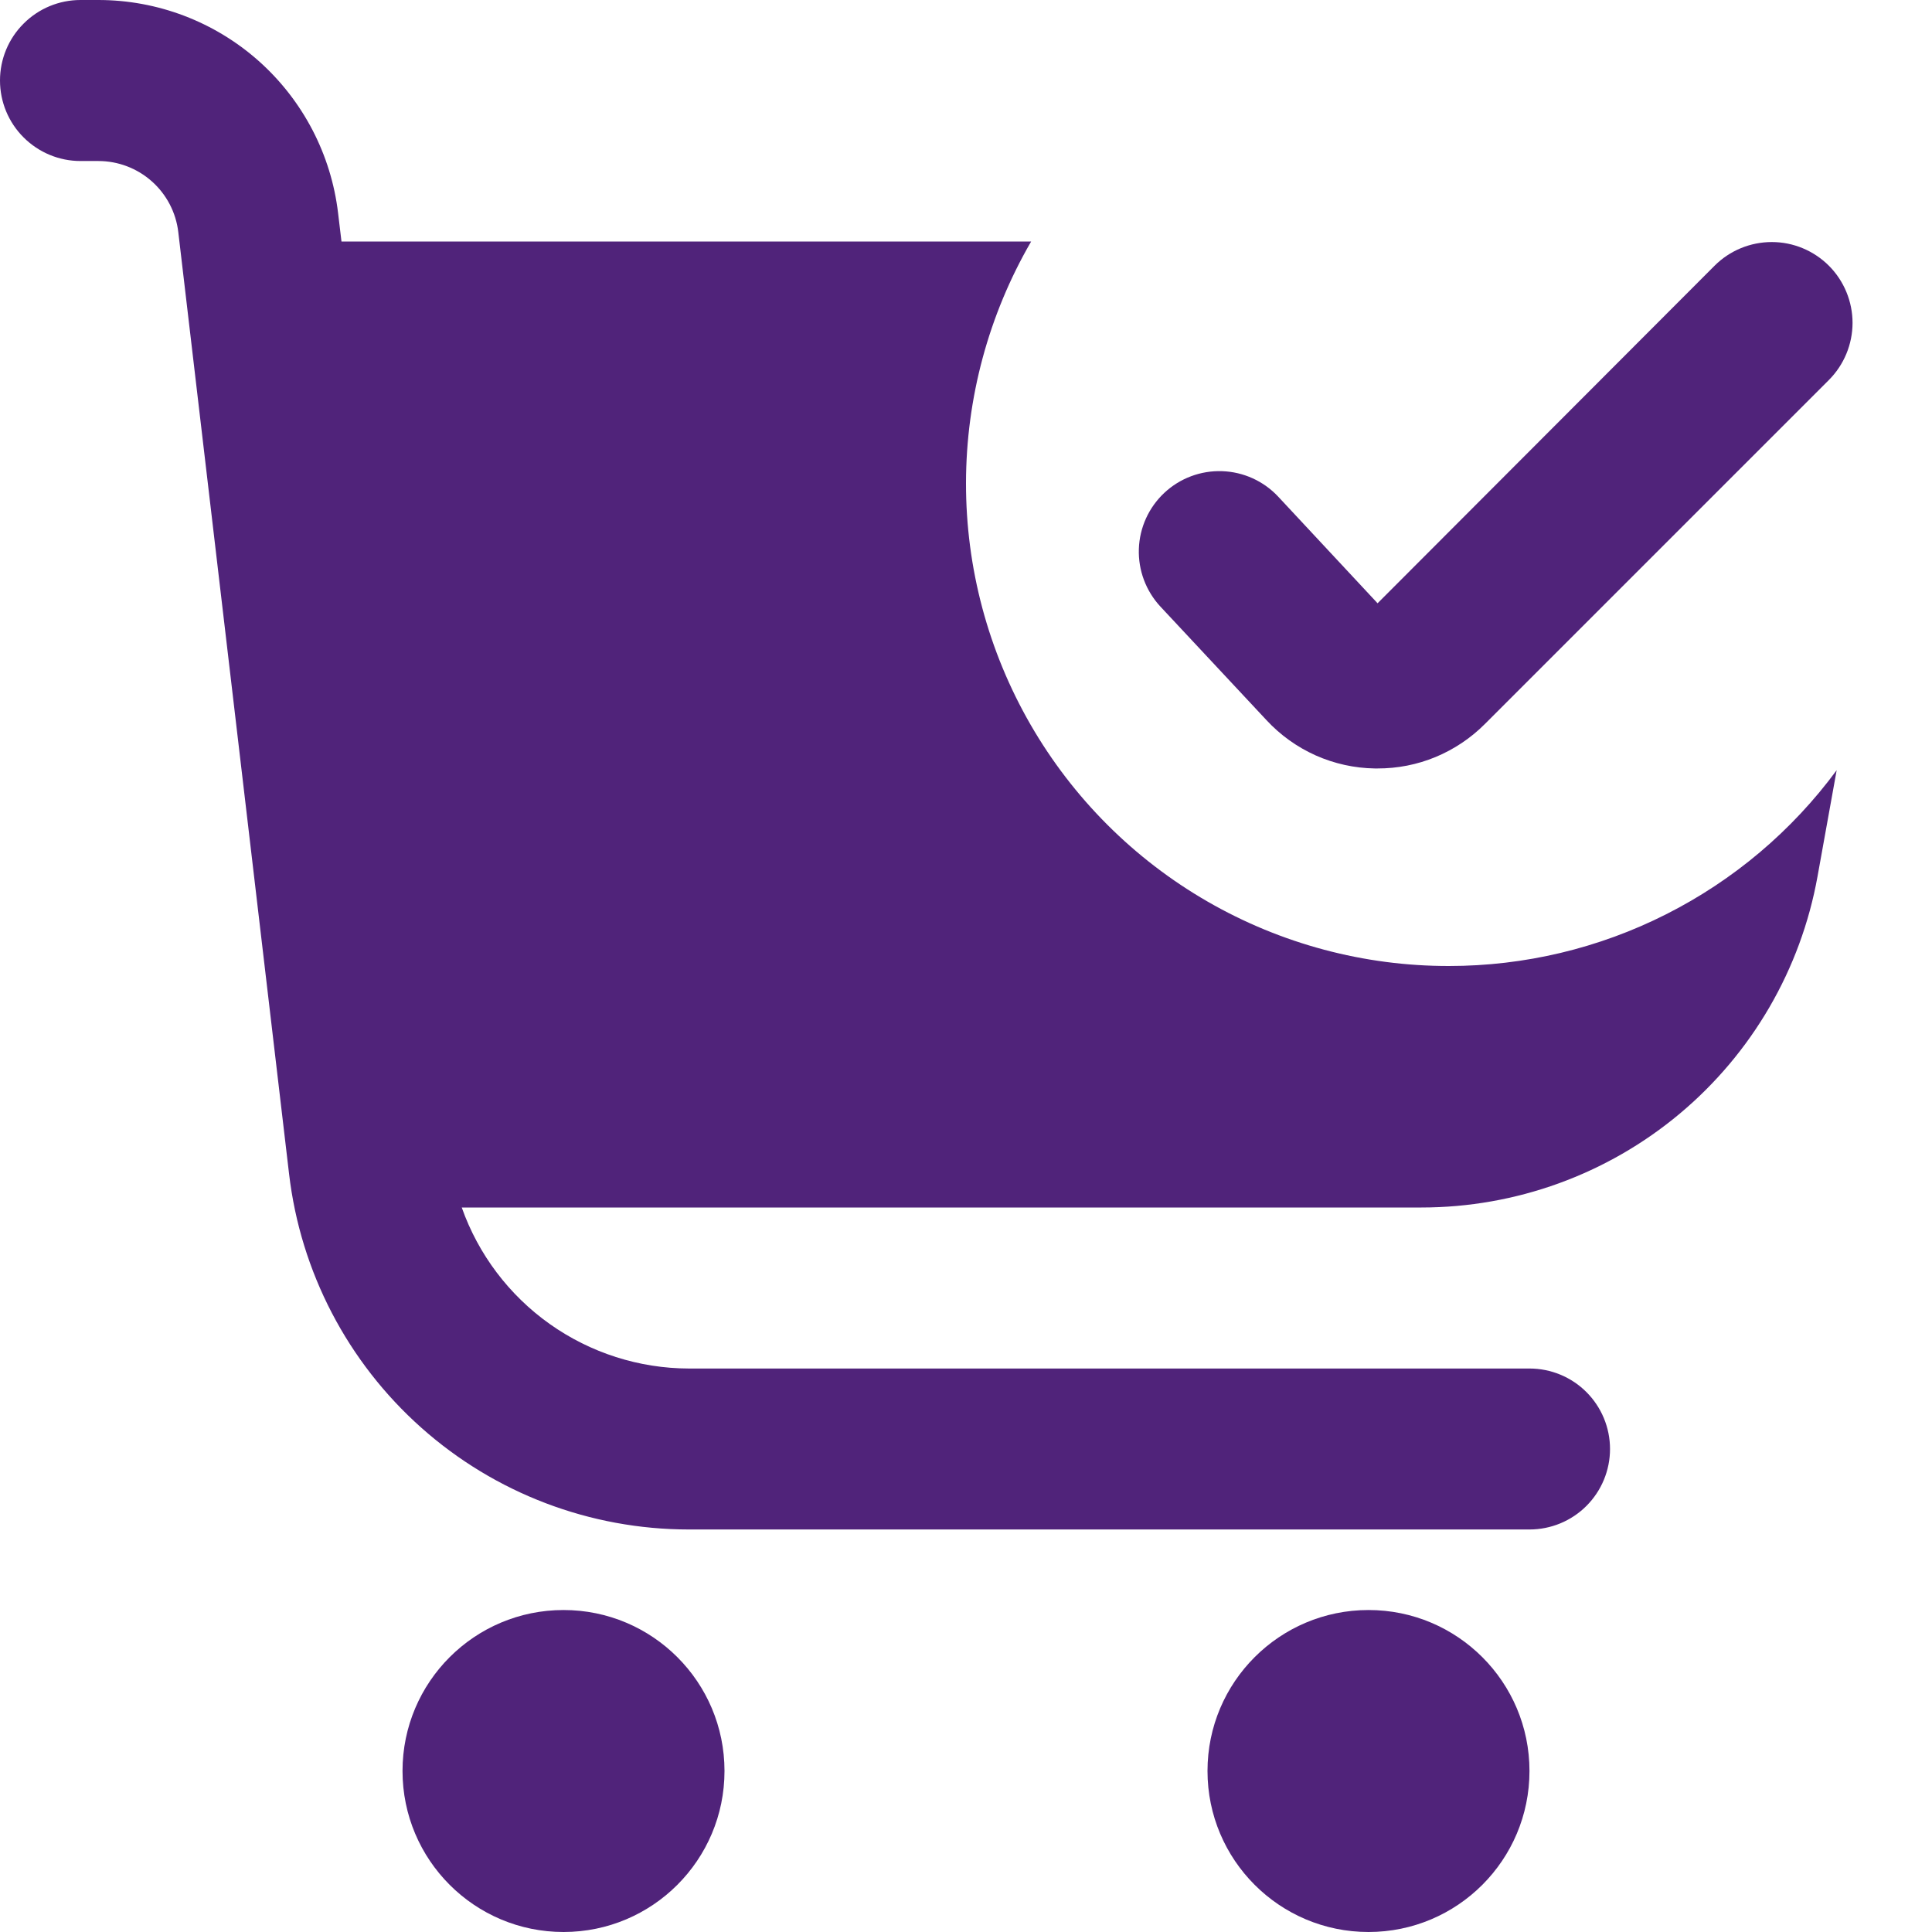
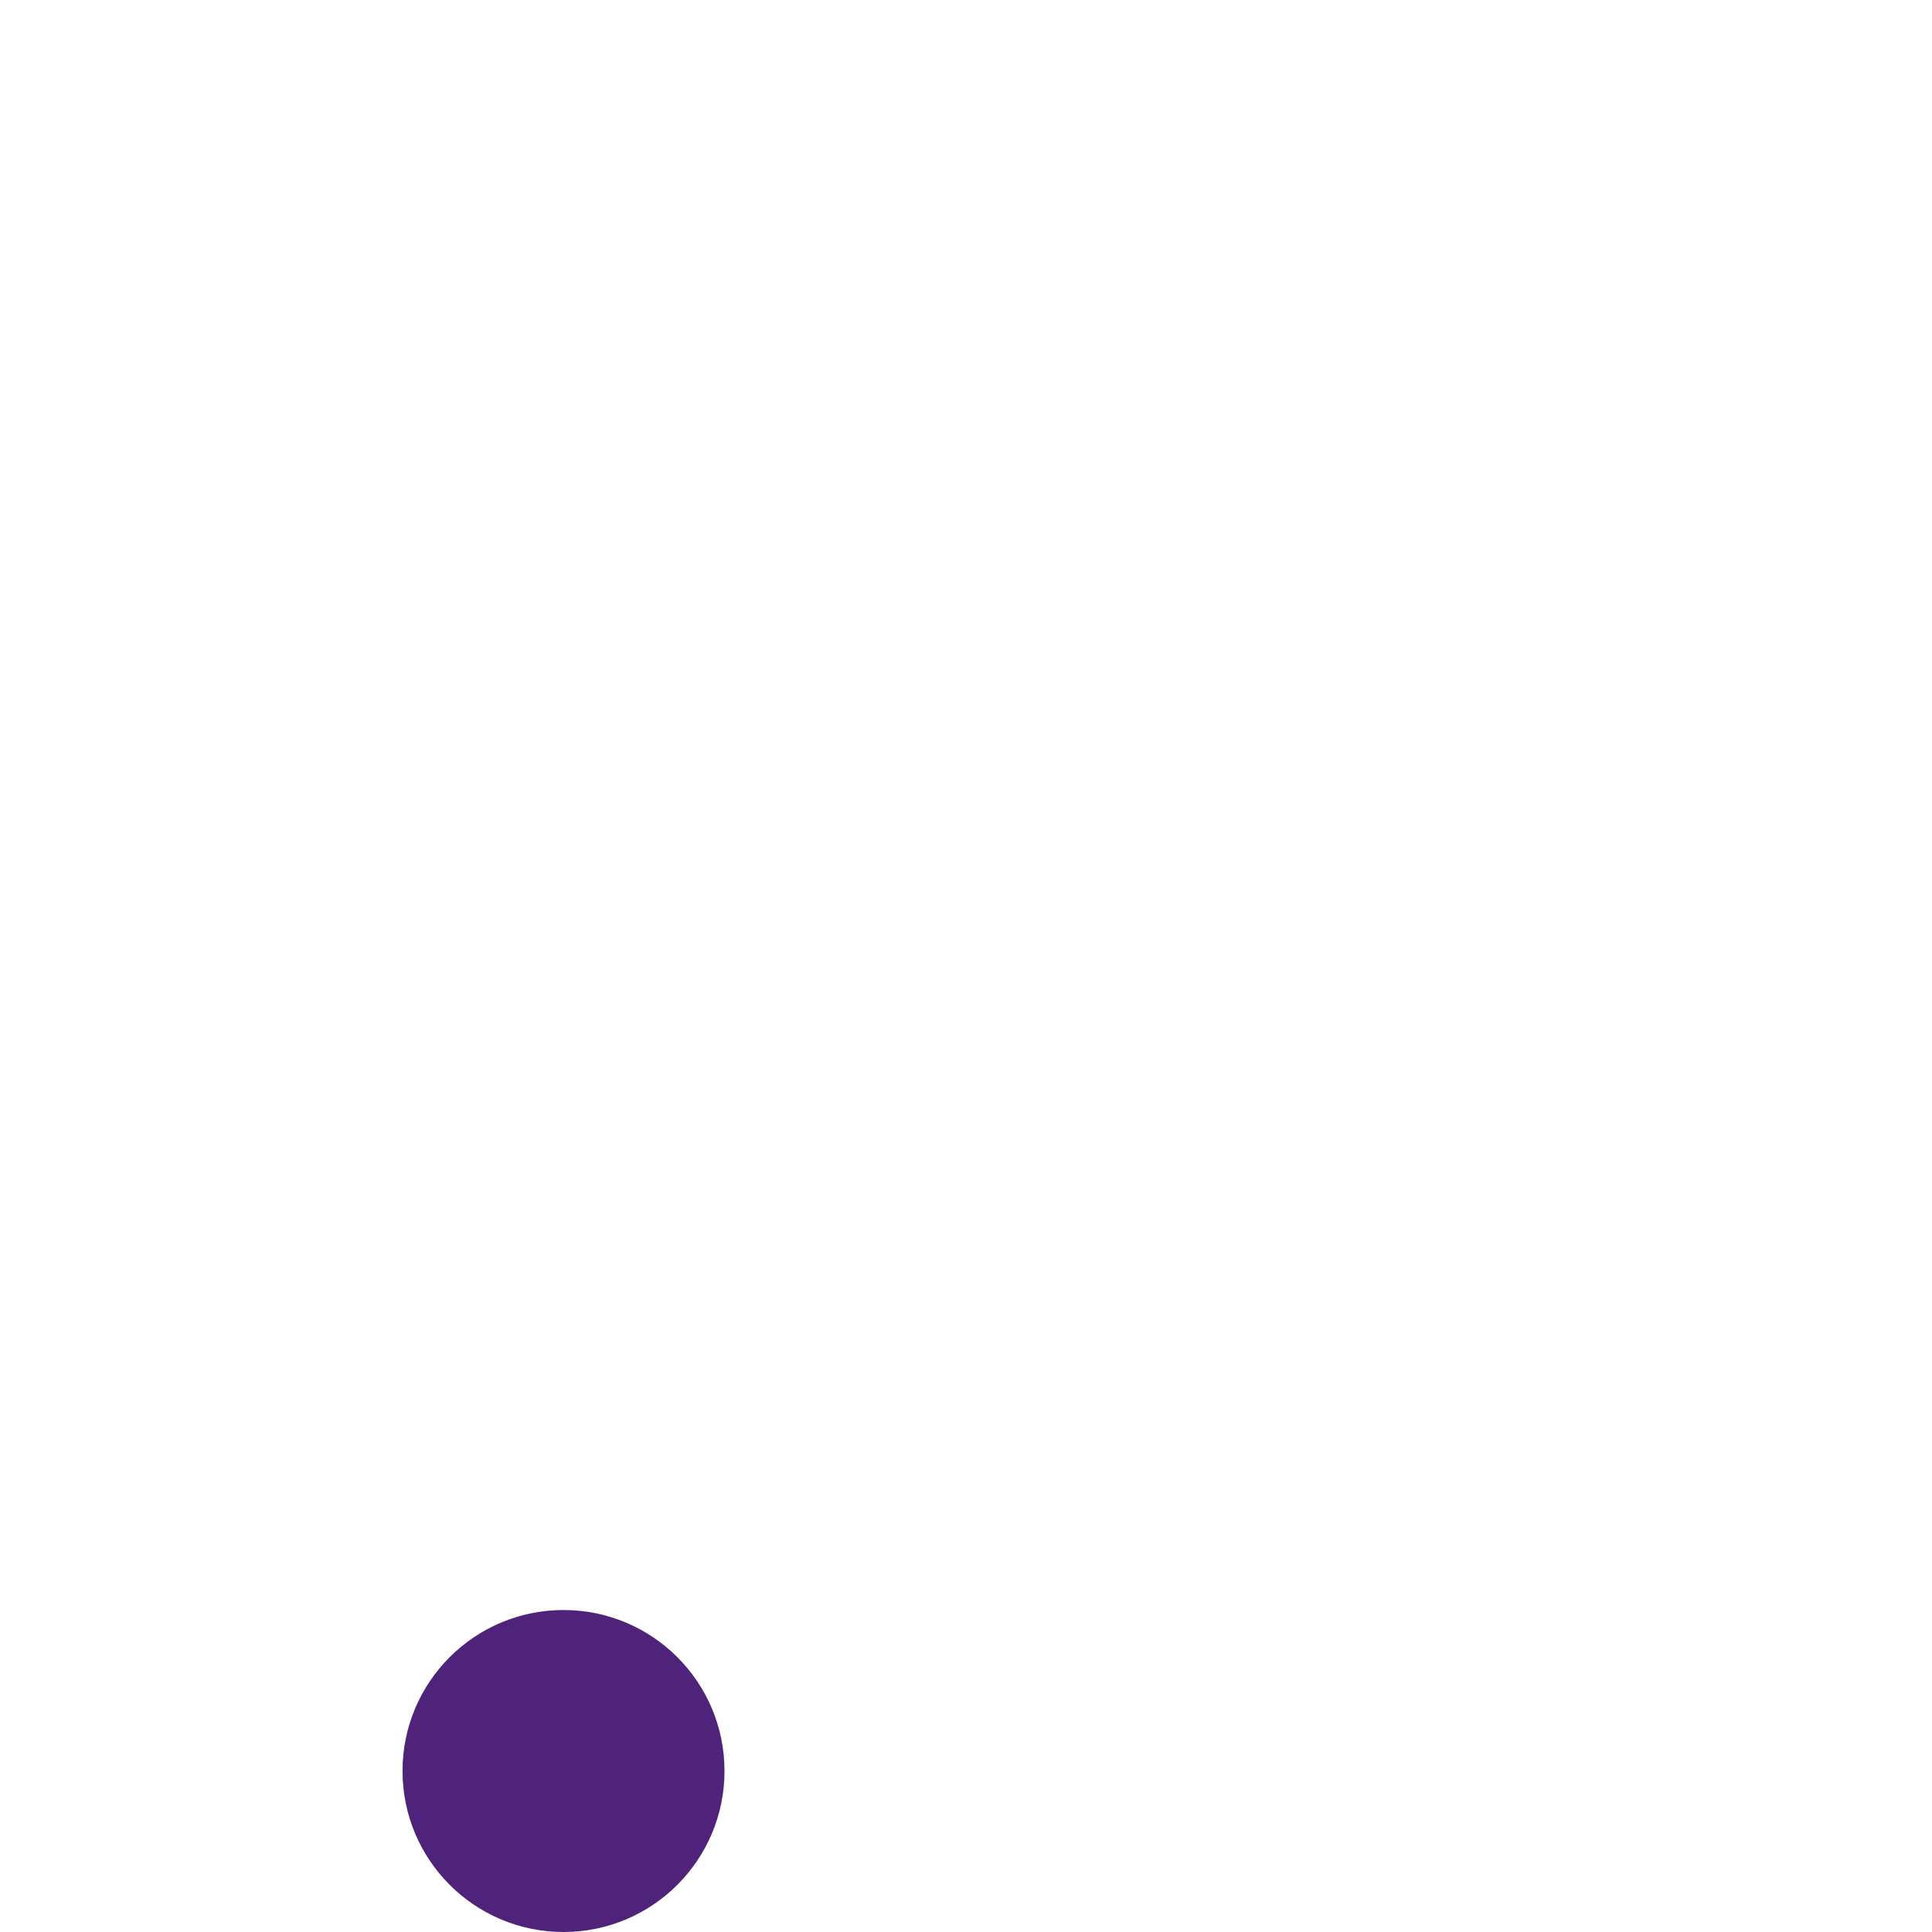
<svg xmlns="http://www.w3.org/2000/svg" width="32" height="32" viewBox="0 0 32 32" fill="none">
  <g clipPath="url(#clip0_649_3491)">
-     <path d="M24 16C22.595 16.002 21.215 15.633 19.998 14.931C18.781 14.229 17.771 13.219 17.069 12.002C16.367 10.785 15.998 9.404 16 8C16.002 6.595 16.374 5.215 17.079 4H5.656L5.6 3.531C5.485 2.558 5.017 1.662 4.286 1.011C3.554 0.36 2.609 0 1.629 0L1.333 0C0.98 0 0.641 0.14 0.391 0.391C0.14 0.641 0 0.98 0 1.333C0 1.687 0.14 2.026 0.391 2.276C0.641 2.526 0.98 2.667 1.333 2.667H1.629C1.956 2.667 2.271 2.787 2.515 3.004C2.759 3.221 2.915 3.52 2.953 3.844L4.788 19.444C4.978 21.066 5.758 22.562 6.979 23.648C8.199 24.734 9.776 25.333 11.409 25.333H25.333C25.687 25.333 26.026 25.193 26.276 24.943C26.526 24.693 26.667 24.354 26.667 24C26.667 23.646 26.526 23.307 26.276 23.057C26.026 22.807 25.687 22.667 25.333 22.667H11.409C10.584 22.665 9.779 22.407 9.106 21.93C8.432 21.452 7.923 20.778 7.648 20H23.543C25.106 20 26.619 19.451 27.818 18.449C29.018 17.446 29.827 16.054 30.104 14.516L30.421 12.757C29.68 13.763 28.712 14.58 27.597 15.143C26.482 15.707 25.25 16 24 16Z" fill="#50237A" />
    <path d="M9.334 32C10.806 32 12 30.806 12 29.333C12 27.86 10.806 26.667 9.334 26.667C7.861 26.667 6.667 27.86 6.667 29.333C6.667 30.806 7.861 32 9.334 32Z" fill="#50237A" />
-     <path d="M22.667 32C24.139 32 25.333 30.806 25.333 29.333C25.333 27.86 24.139 26.667 22.667 26.667C21.194 26.667 20 27.86 20 29.333C20 30.806 21.194 32 22.667 32Z" fill="#50237A" />
-     <path d="M20.977 11.928C21.207 12.176 21.484 12.374 21.792 12.512C22.1 12.649 22.433 12.723 22.771 12.728H22.815C23.145 12.729 23.473 12.665 23.779 12.538C24.084 12.411 24.362 12.225 24.595 11.991L30.291 6.295C30.542 6.044 30.683 5.704 30.684 5.349C30.684 4.994 30.543 4.653 30.293 4.402C30.042 4.151 29.702 4.009 29.347 4.009C28.992 4.009 28.651 4.149 28.4 4.4L22.817 9.992L21.172 8.227C20.93 7.968 20.596 7.816 20.242 7.804C19.889 7.792 19.545 7.92 19.286 8.162C19.027 8.404 18.875 8.738 18.863 9.092C18.851 9.445 18.98 9.789 19.221 10.048L20.977 11.928Z" fill="#50237A" />
  </g>
  <defs>
    <clipPath id="clip0_649_3491">
      <rect width="32" height="32" fill="white" />
    </clipPath>
  </defs>
</svg>